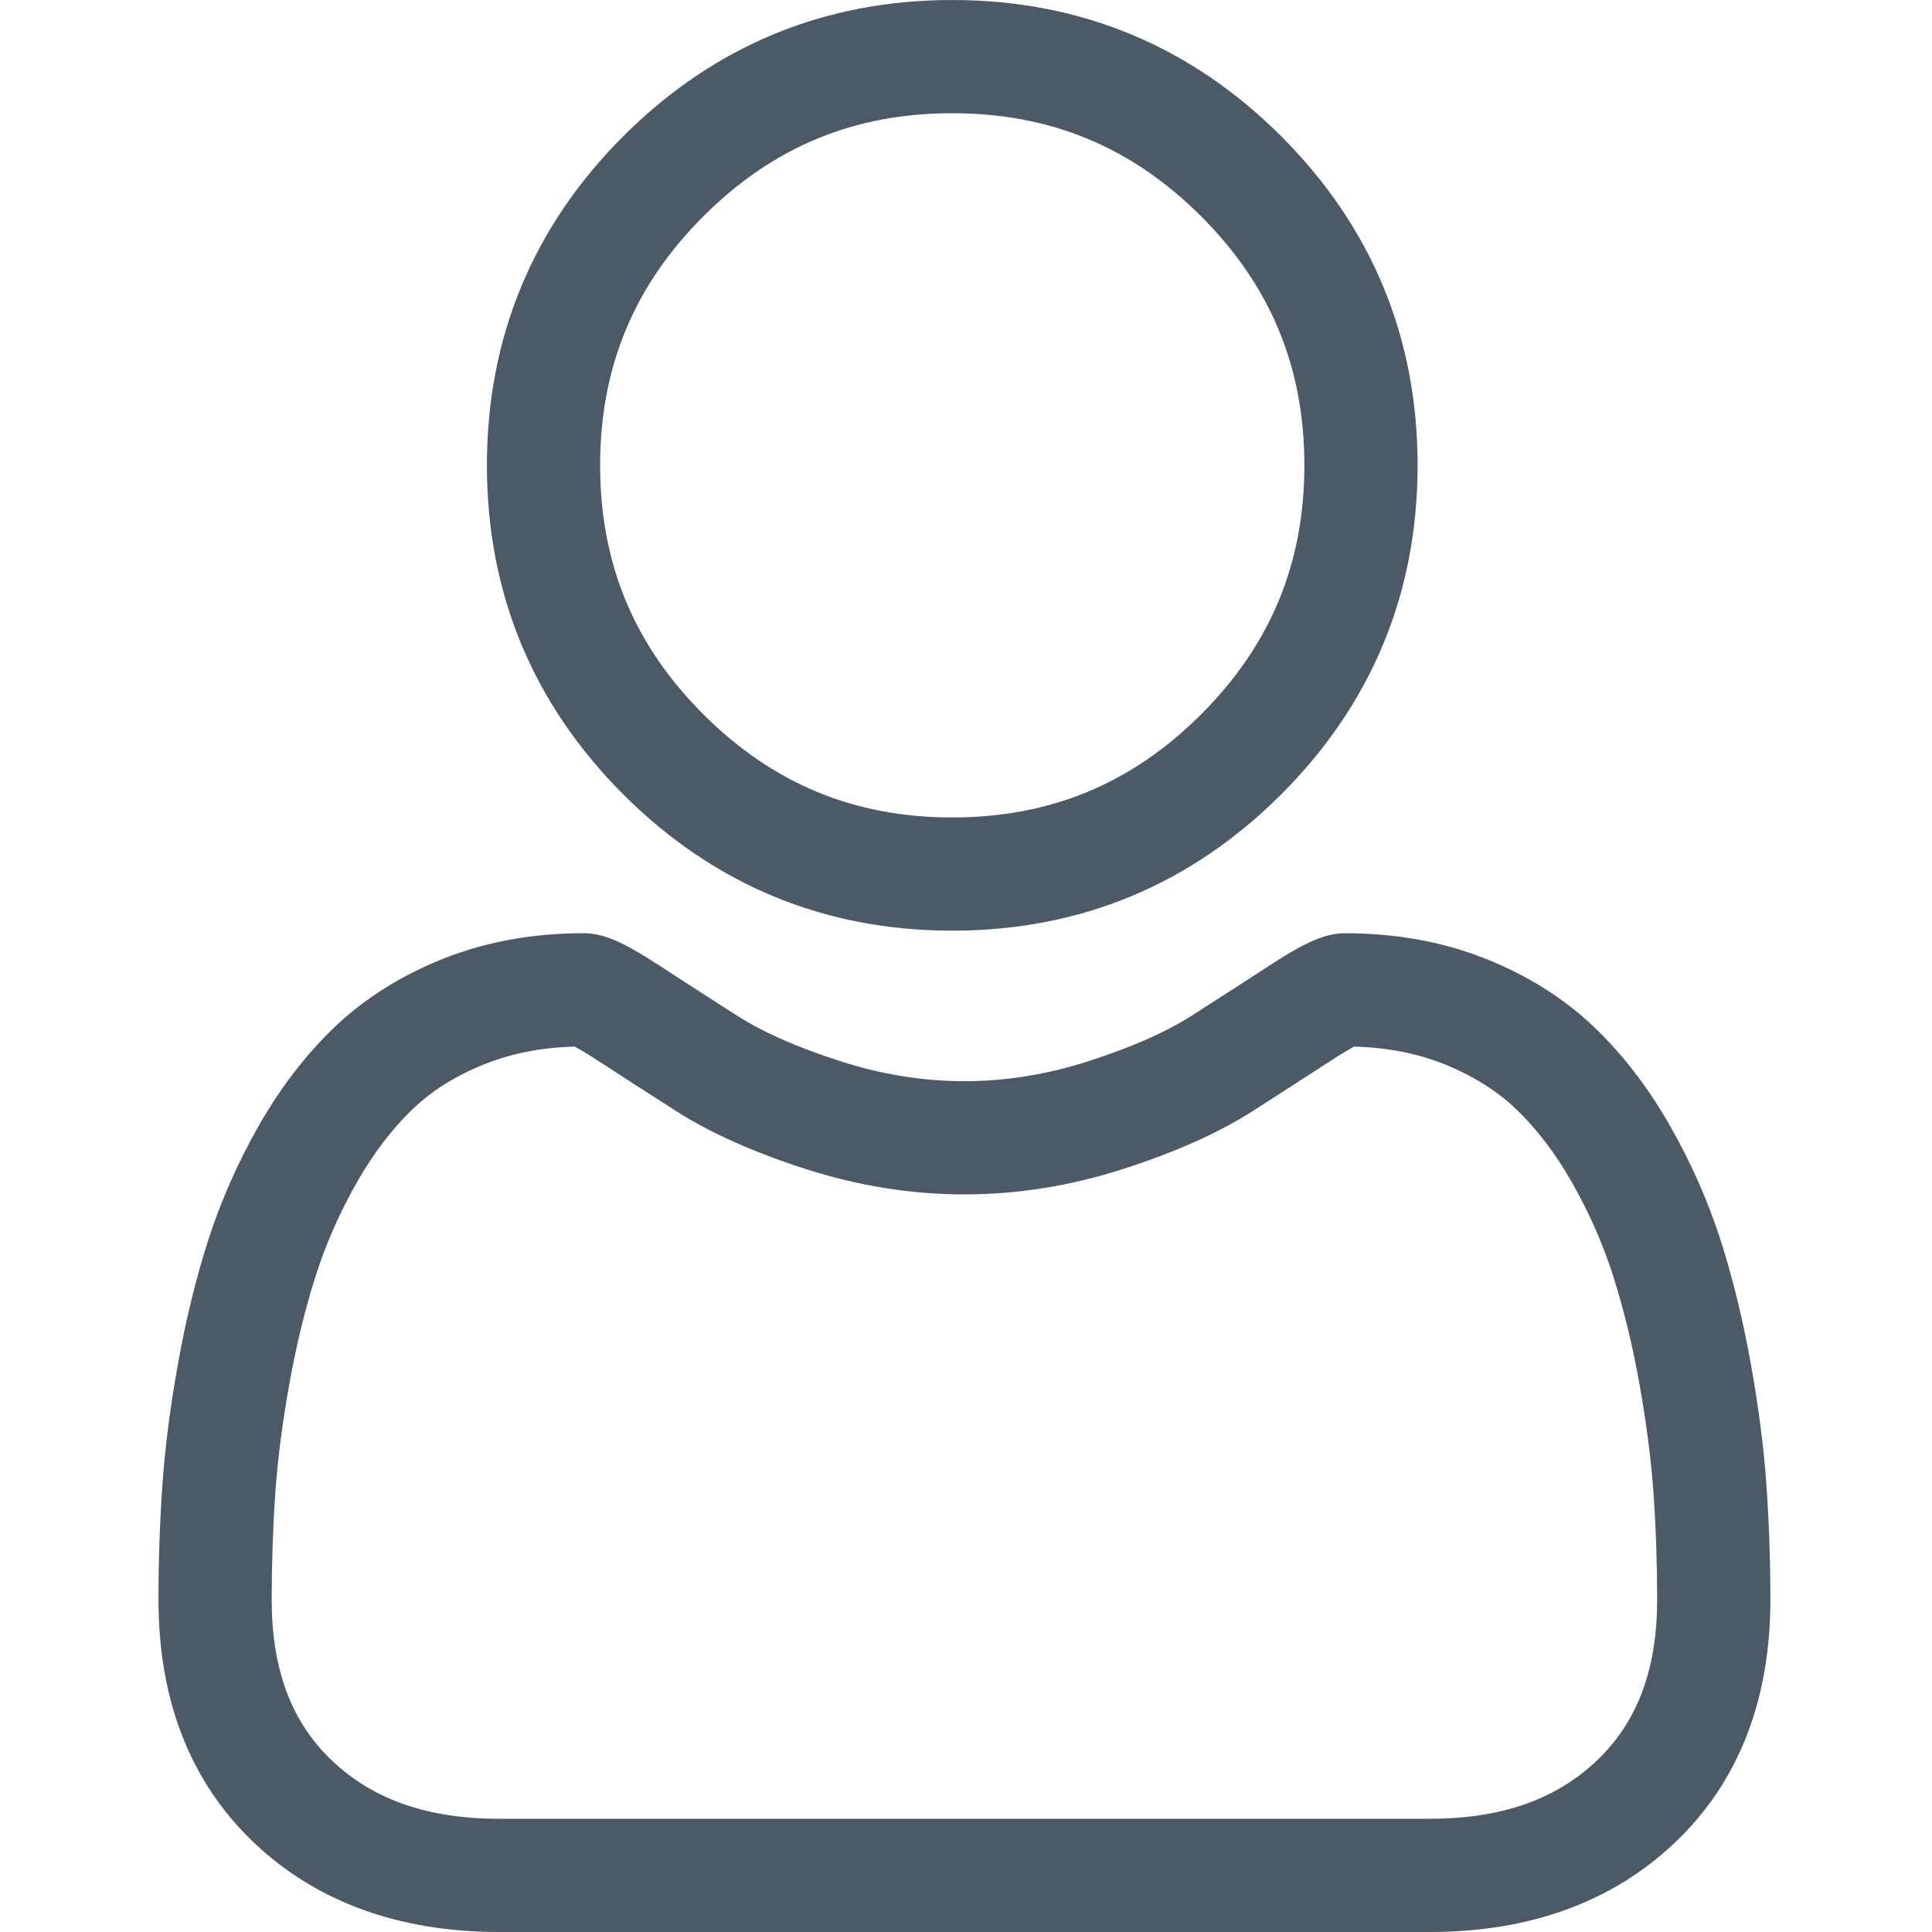
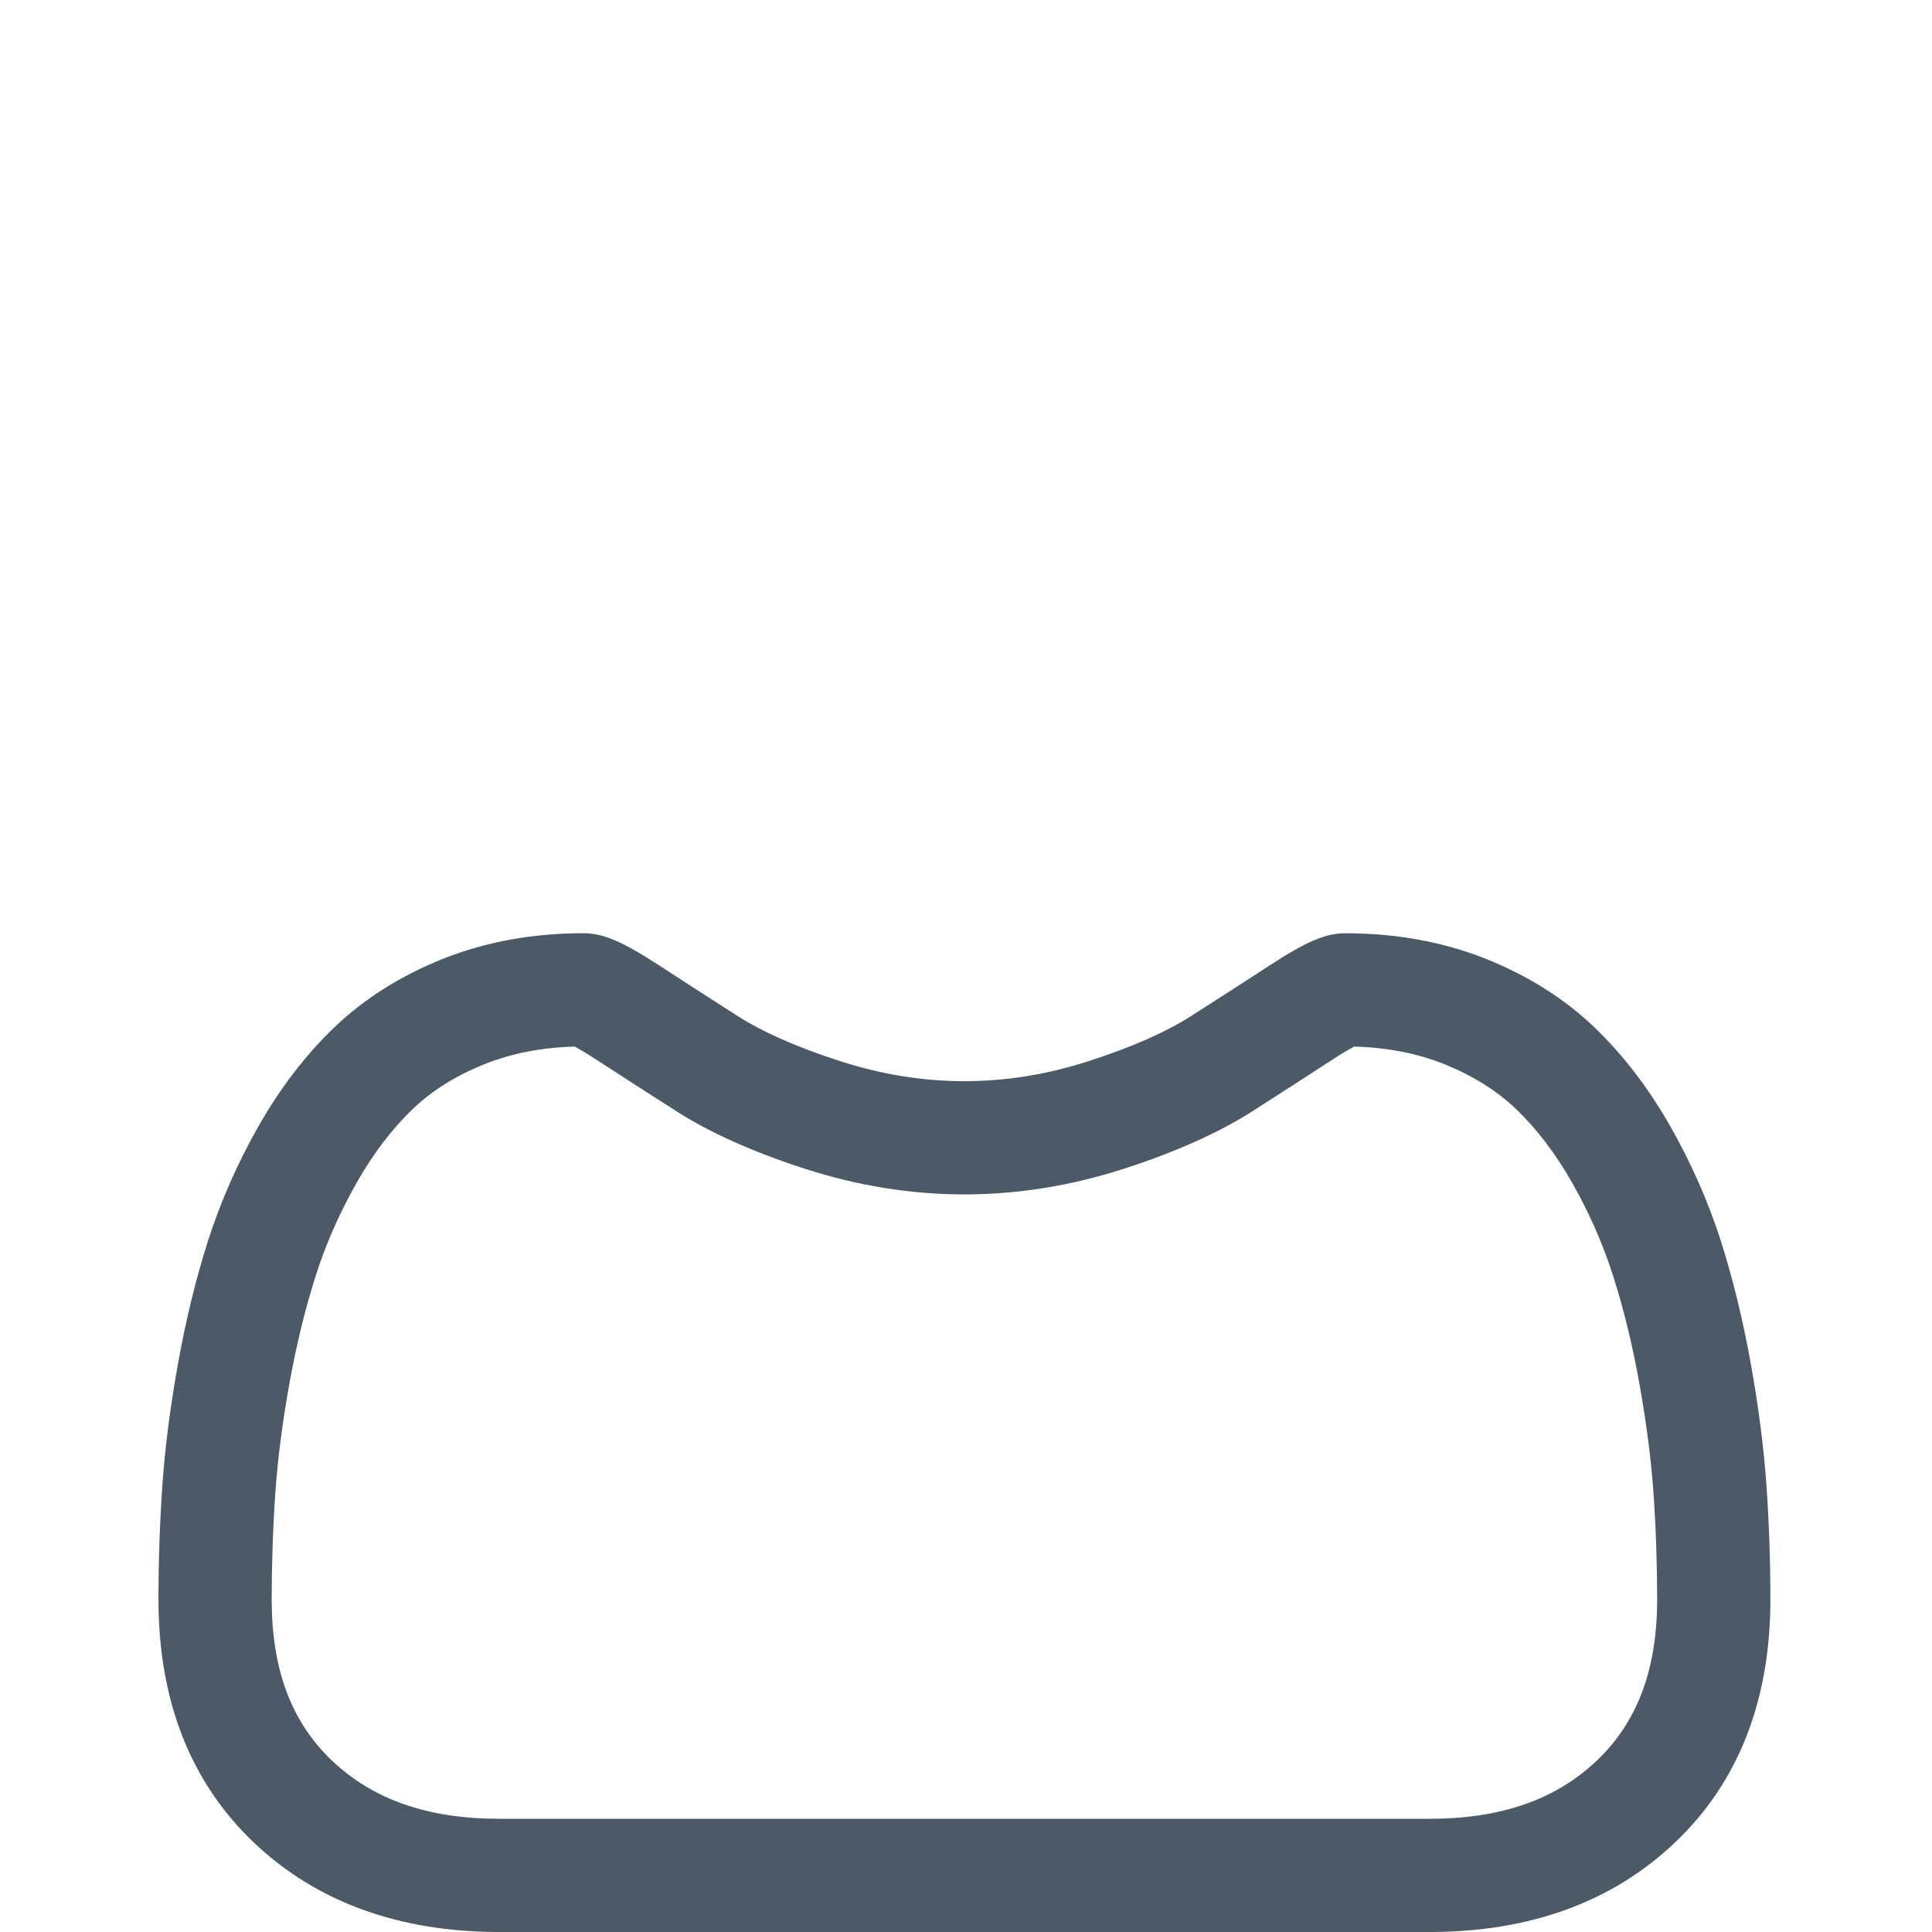
<svg xmlns="http://www.w3.org/2000/svg" width="35" height="35" viewBox="0 0 35 35" fill="none">
-   <path d="M17.251 16.86C19.567 16.86 21.572 16.029 23.211 14.39C24.85 12.751 25.681 10.746 25.681 8.43C25.681 6.114 24.85 4.109 23.211 2.469C21.572 0.831 19.567 0 17.251 0C14.934 0 12.929 0.831 11.29 2.469C9.652 4.108 8.821 6.114 8.821 8.43C8.821 10.746 9.652 12.751 11.29 14.39C12.93 16.029 14.935 16.86 17.251 16.86ZM12.741 3.92C13.998 2.662 15.473 2.051 17.251 2.051C19.028 2.051 20.503 2.662 21.761 3.92C23.018 5.177 23.63 6.653 23.63 8.43C23.63 10.207 23.018 11.682 21.761 12.94C20.503 14.197 19.028 14.809 17.251 14.809C15.474 14.809 13.999 14.197 12.741 12.94C11.483 11.682 10.872 10.207 10.872 8.43C10.872 6.653 11.483 5.177 12.741 3.92Z" fill="#4C5966" />
  <path d="M32.001 26.913C31.954 26.231 31.858 25.487 31.717 24.702C31.575 23.91 31.392 23.162 31.174 22.478C30.947 21.771 30.64 21.073 30.259 20.404C29.865 19.71 29.401 19.106 28.881 18.608C28.337 18.088 27.671 17.669 26.901 17.364C26.134 17.06 25.283 16.907 24.373 16.907C24.016 16.907 23.671 17.053 23.003 17.488C22.593 17.756 22.112 18.065 21.576 18.408C21.117 18.7 20.496 18.974 19.729 19.221C18.981 19.464 18.221 19.587 17.47 19.587C16.721 19.587 15.961 19.464 15.212 19.221C14.445 18.974 13.824 18.7 13.366 18.408C12.835 18.069 12.354 17.759 11.938 17.487C11.271 17.053 10.925 16.906 10.568 16.906C9.658 16.906 8.808 17.06 8.04 17.364C7.271 17.669 6.605 18.087 6.06 18.608C5.54 19.106 5.076 19.71 4.682 20.404C4.302 21.073 3.995 21.771 3.768 22.479C3.55 23.162 3.367 23.91 3.225 24.702C3.084 25.486 2.988 26.23 2.941 26.914C2.895 27.582 2.871 28.278 2.871 28.981C2.871 30.808 3.452 32.287 4.597 33.378C5.728 34.454 7.225 35 9.045 35H25.898C27.718 35 29.214 34.454 30.345 33.378C31.491 32.288 32.072 30.808 32.072 28.981C32.072 28.275 32.048 27.58 32.001 26.913ZM28.931 31.892C28.184 32.603 27.192 32.949 25.898 32.949H9.045C7.751 32.949 6.758 32.603 6.011 31.892C5.278 31.194 4.922 30.242 4.922 28.981C4.922 28.325 4.944 27.677 4.987 27.056C5.029 26.446 5.115 25.776 5.243 25.064C5.37 24.361 5.53 23.701 5.722 23.104C5.905 22.531 6.155 21.964 6.466 21.418C6.762 20.897 7.102 20.45 7.478 20.09C7.83 19.753 8.273 19.478 8.796 19.271C9.279 19.08 9.822 18.975 10.411 18.96C10.483 18.998 10.611 19.071 10.818 19.206C11.239 19.48 11.726 19.794 12.263 20.137C12.868 20.523 13.649 20.872 14.581 21.173C15.534 21.481 16.506 21.638 17.471 21.638C18.435 21.638 19.408 21.481 20.36 21.173C21.293 20.872 22.073 20.523 22.68 20.137C23.229 19.785 23.702 19.481 24.123 19.206C24.331 19.071 24.459 18.998 24.53 18.96C25.12 18.975 25.663 19.08 26.146 19.271C26.668 19.478 27.111 19.754 27.463 20.09C27.839 20.45 28.18 20.897 28.476 21.418C28.787 21.964 29.037 22.531 29.22 23.104C29.412 23.702 29.573 24.361 29.699 25.064C29.826 25.777 29.913 26.447 29.955 27.056V27.057C29.999 27.676 30.02 28.323 30.021 28.981C30.02 30.242 29.664 31.194 28.931 31.892Z" fill="#4C5966" />
</svg>